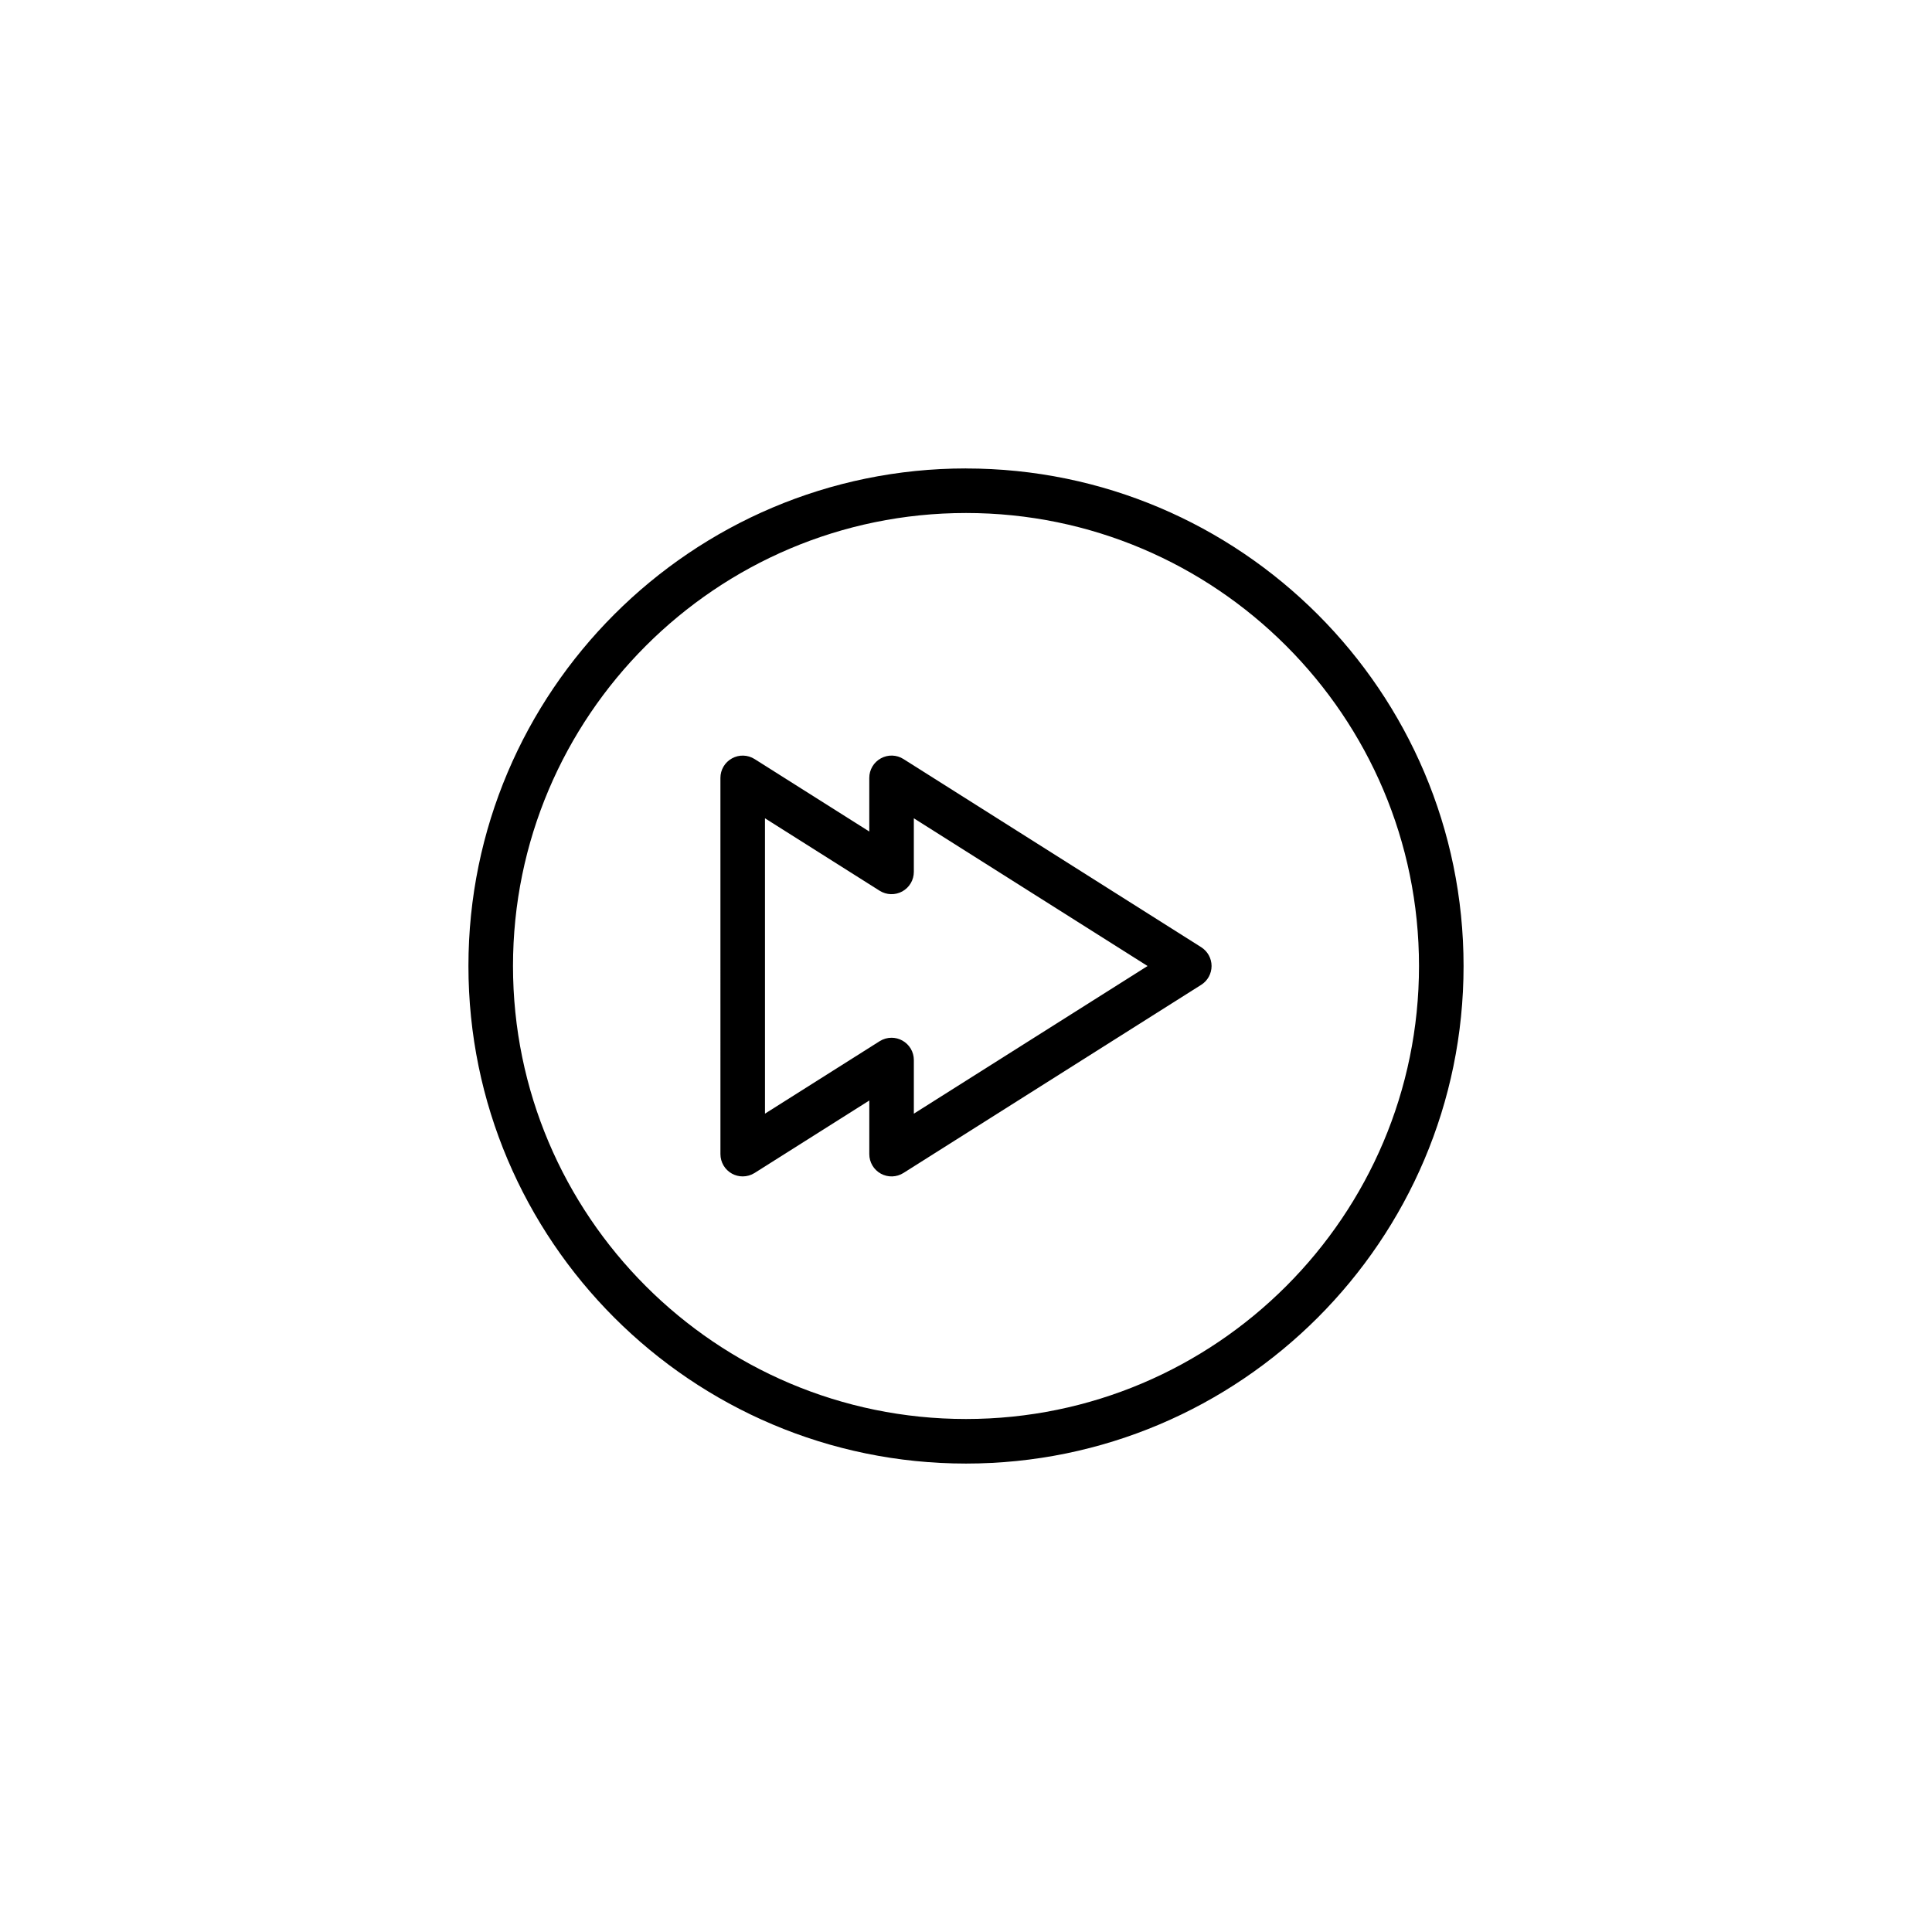
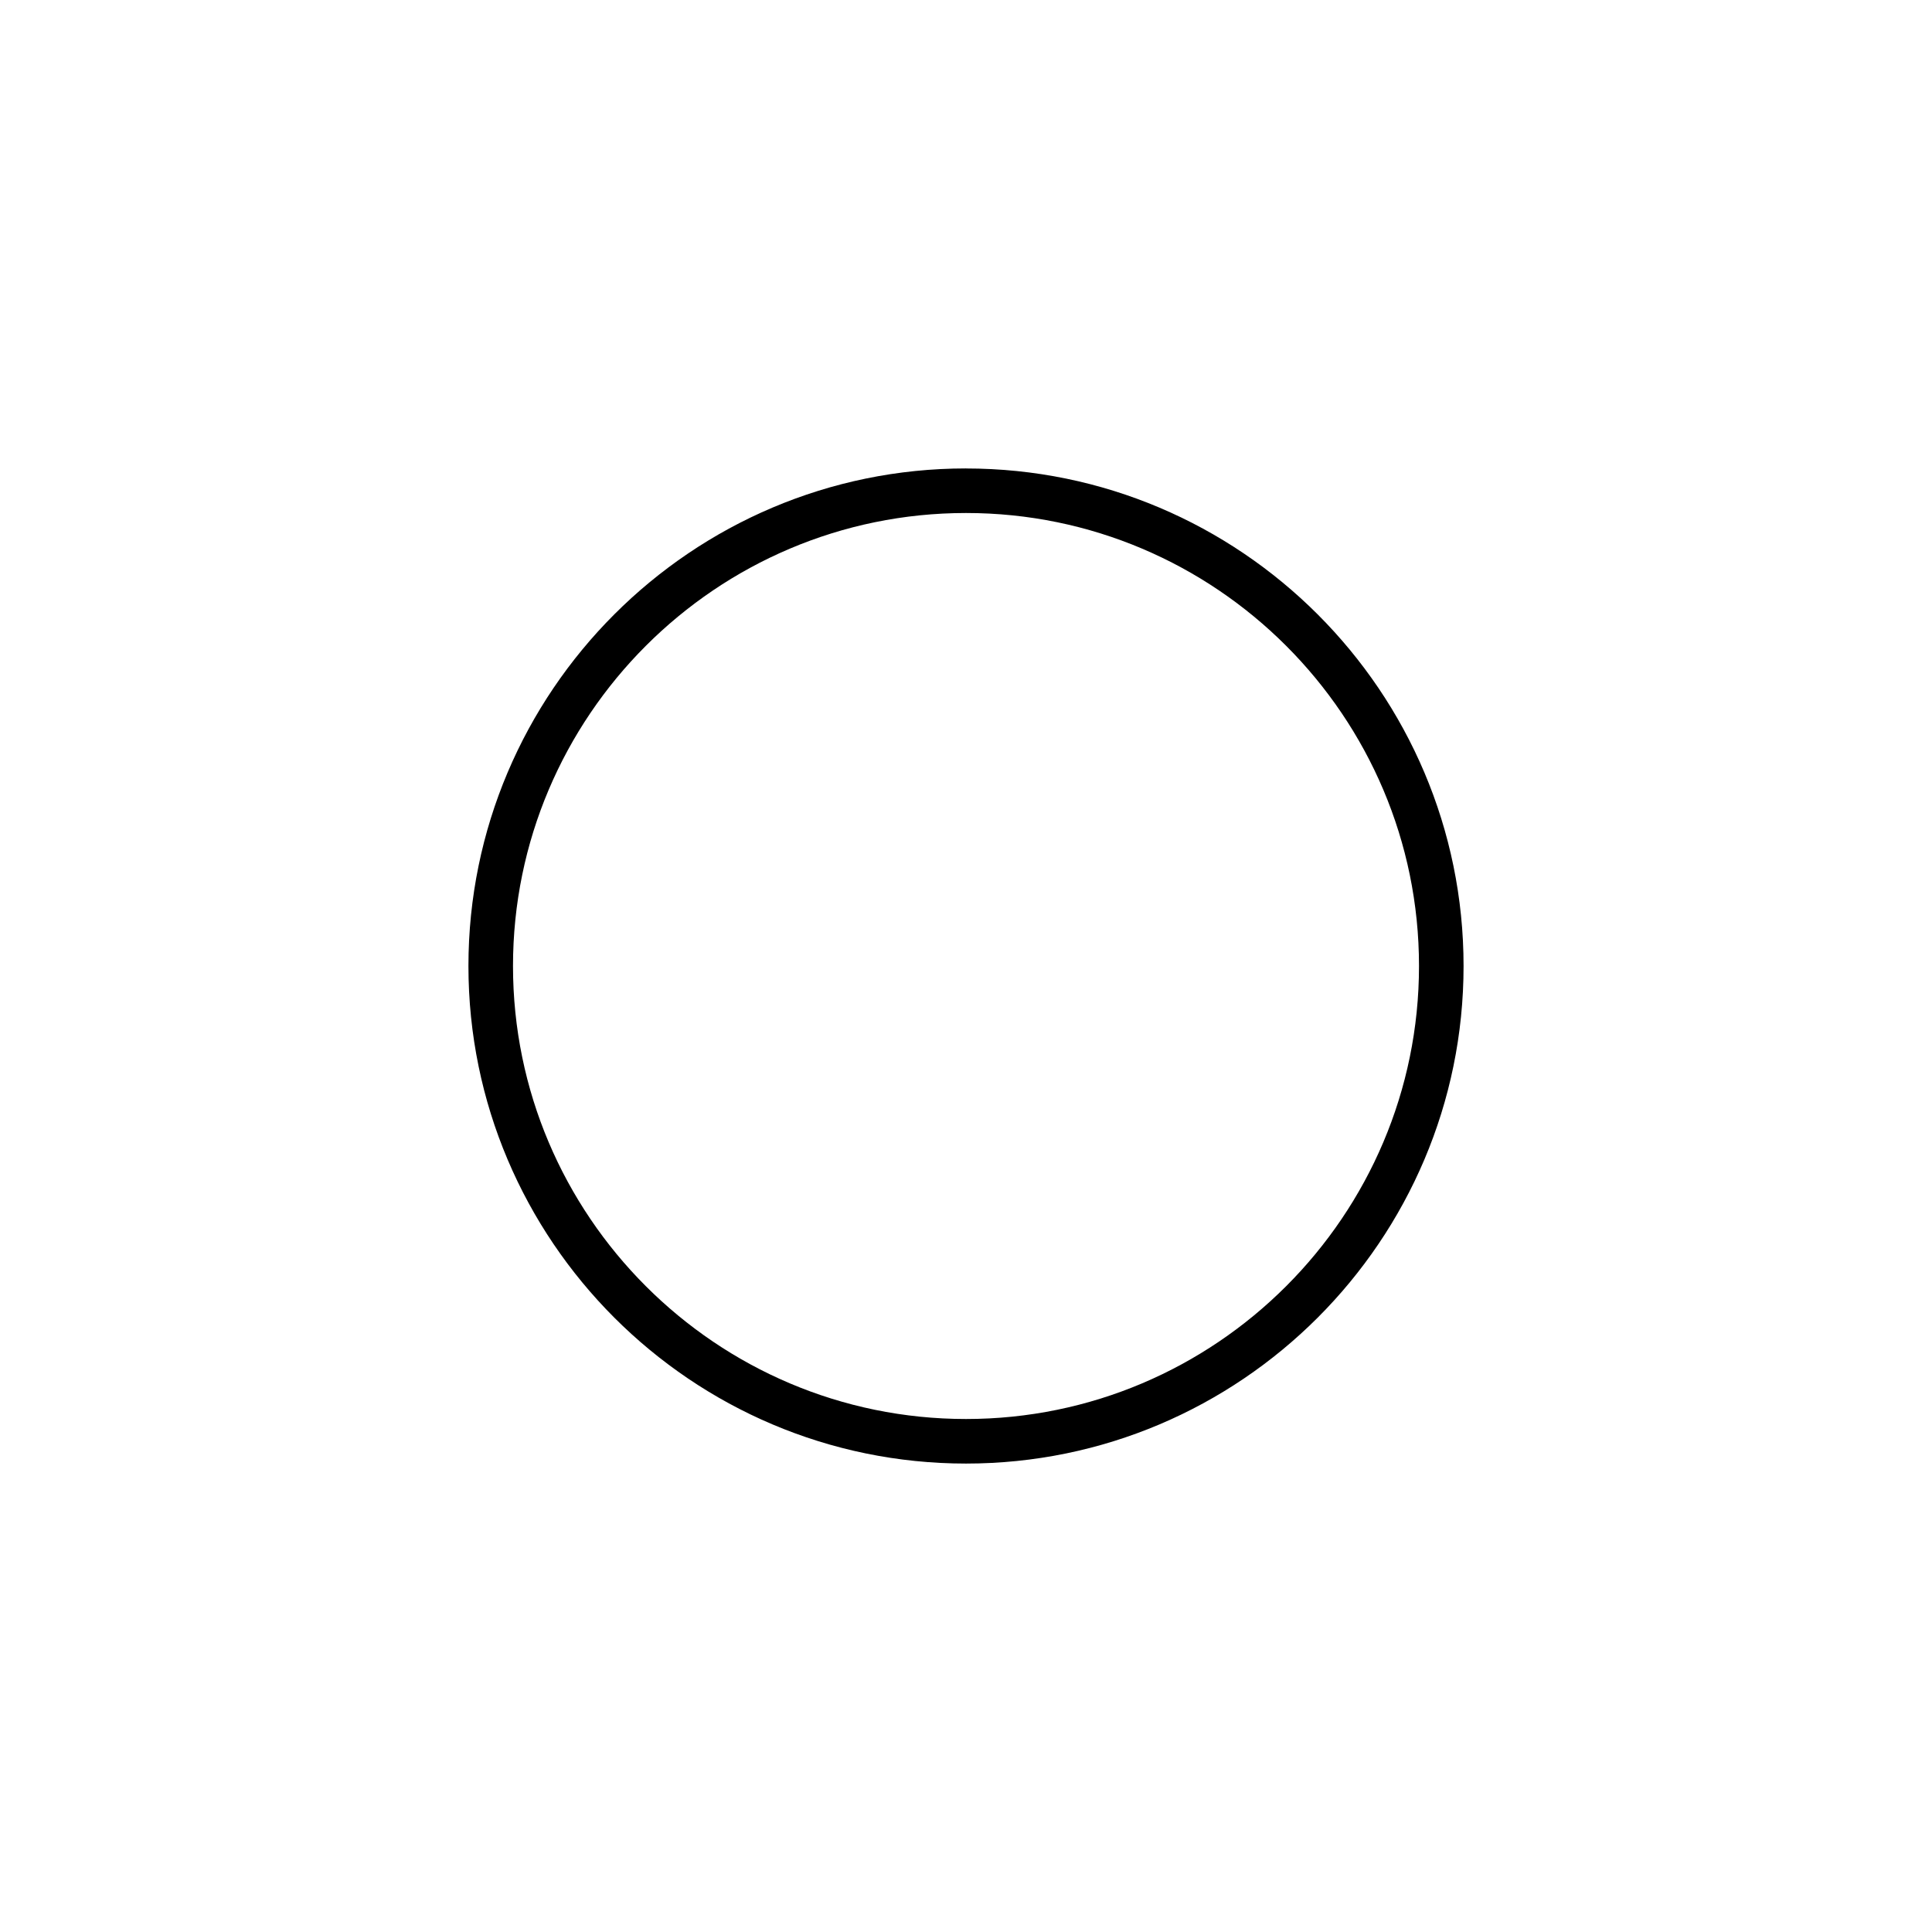
<svg xmlns="http://www.w3.org/2000/svg" fill="#000000" width="800px" height="800px" version="1.1" viewBox="144 144 512 512">
  <g>
    <path d="m400 268.14c-72.707 0-131.86 59.156-131.86 131.86 0 72.711 59.148 131.86 131.86 131.86 72.703 0.004 131.86-59.145 131.86-131.85 0-72.703-59.152-131.86-131.86-131.86zm0 251.91c-66.195 0-120.05-53.852-120.05-120.05 0-66.188 53.852-120.05 120.05-120.05 66.195-0.004 120.05 53.855 120.05 120.05 0 66.195-53.852 120.05-120.05 120.05z" />
-     <path d="m462.32 395.01-78.891-49.855c-1.82-1.16-4.117-1.223-6.004-0.176-1.887 1.039-3.055 3.016-3.055 5.168v14.215l-30.391-19.203c-1.824-1.152-4.121-1.223-6.004-0.176-1.887 1.039-3.055 3.016-3.055 5.168l0.004 99.707c0 2.152 1.168 4.137 3.055 5.172 0.891 0.492 1.871 0.73 2.852 0.73 1.098 0 2.191-0.309 3.152-0.914l30.391-19.203v14.215c0 2.152 1.168 4.137 3.055 5.172 1.887 1.039 4.184 0.969 6.004-0.184l78.895-49.855c1.711-1.074 2.75-2.961 2.75-4.992-0.004-2.019-1.039-3.902-2.758-4.988zm-76.141 44.125v-14.215c0-2.152-1.168-4.129-3.055-5.168-0.891-0.492-1.871-0.738-2.852-0.738-1.098 0-2.191 0.309-3.152 0.914l-30.391 19.203-0.004-78.277 30.391 19.203c1.816 1.145 4.113 1.215 6.004 0.176 1.887-1.039 3.055-3.023 3.055-5.172v-14.203l61.941 39.145z" />
  </g>
</svg>